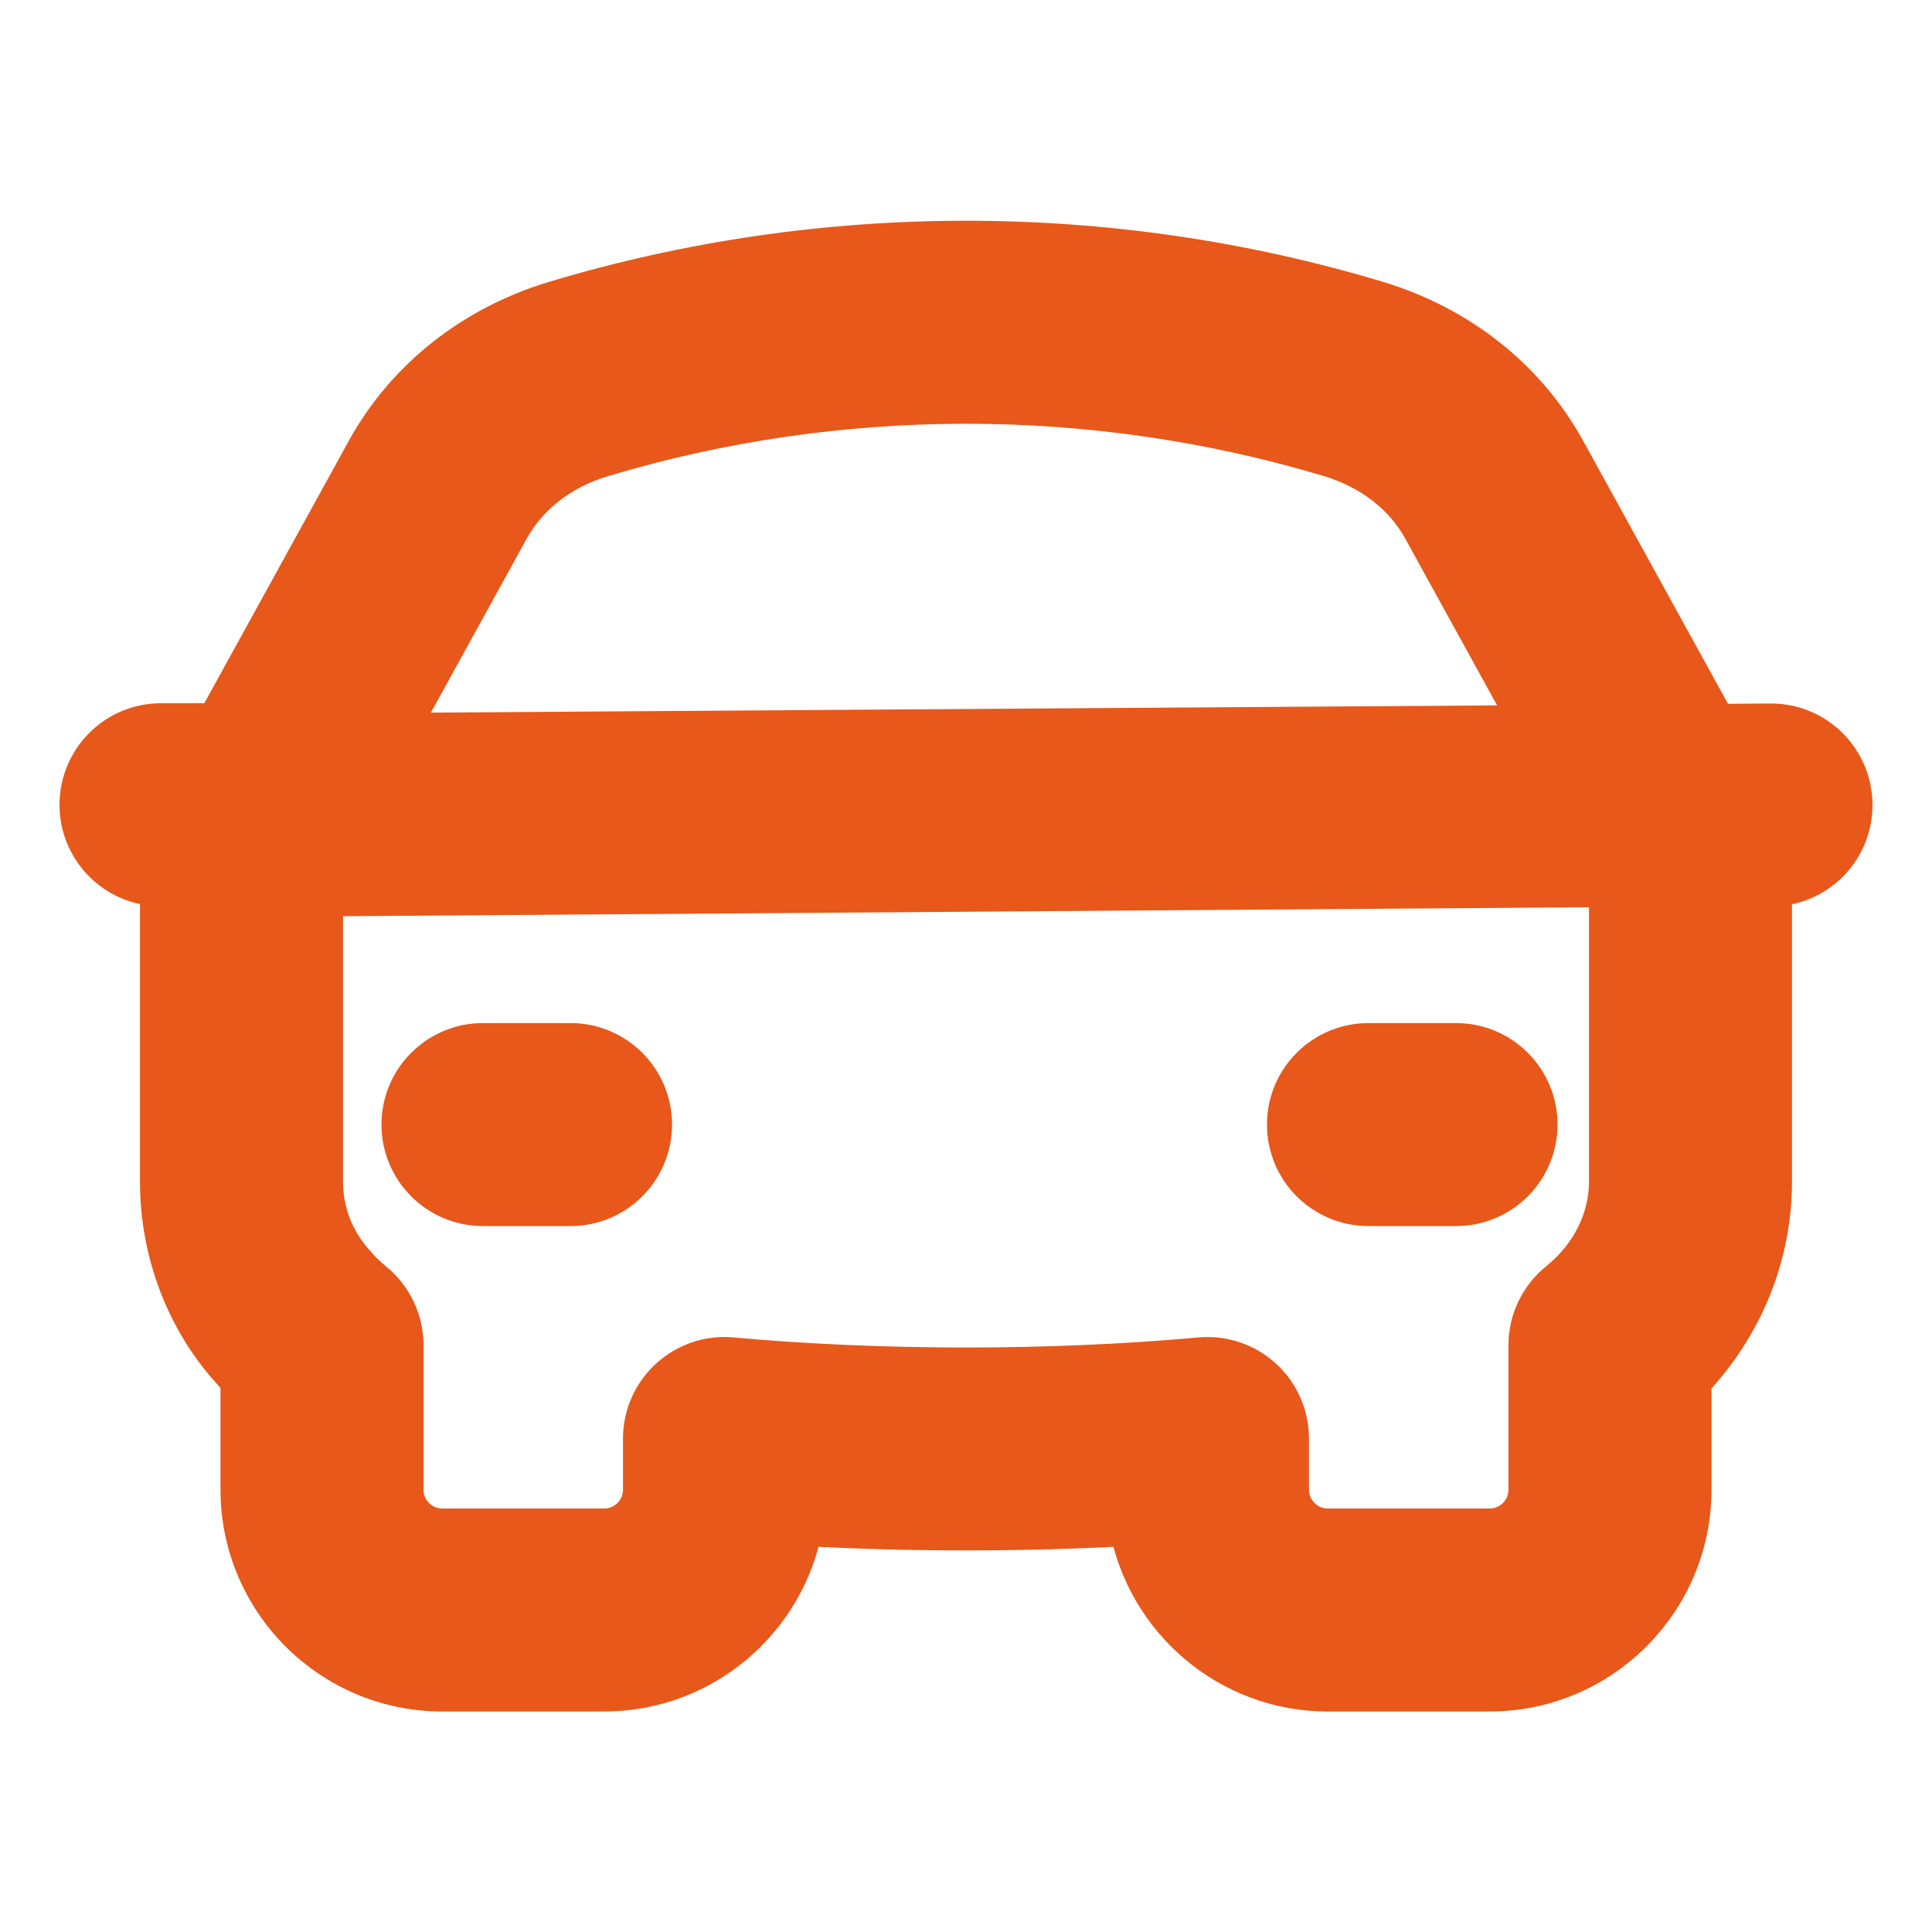
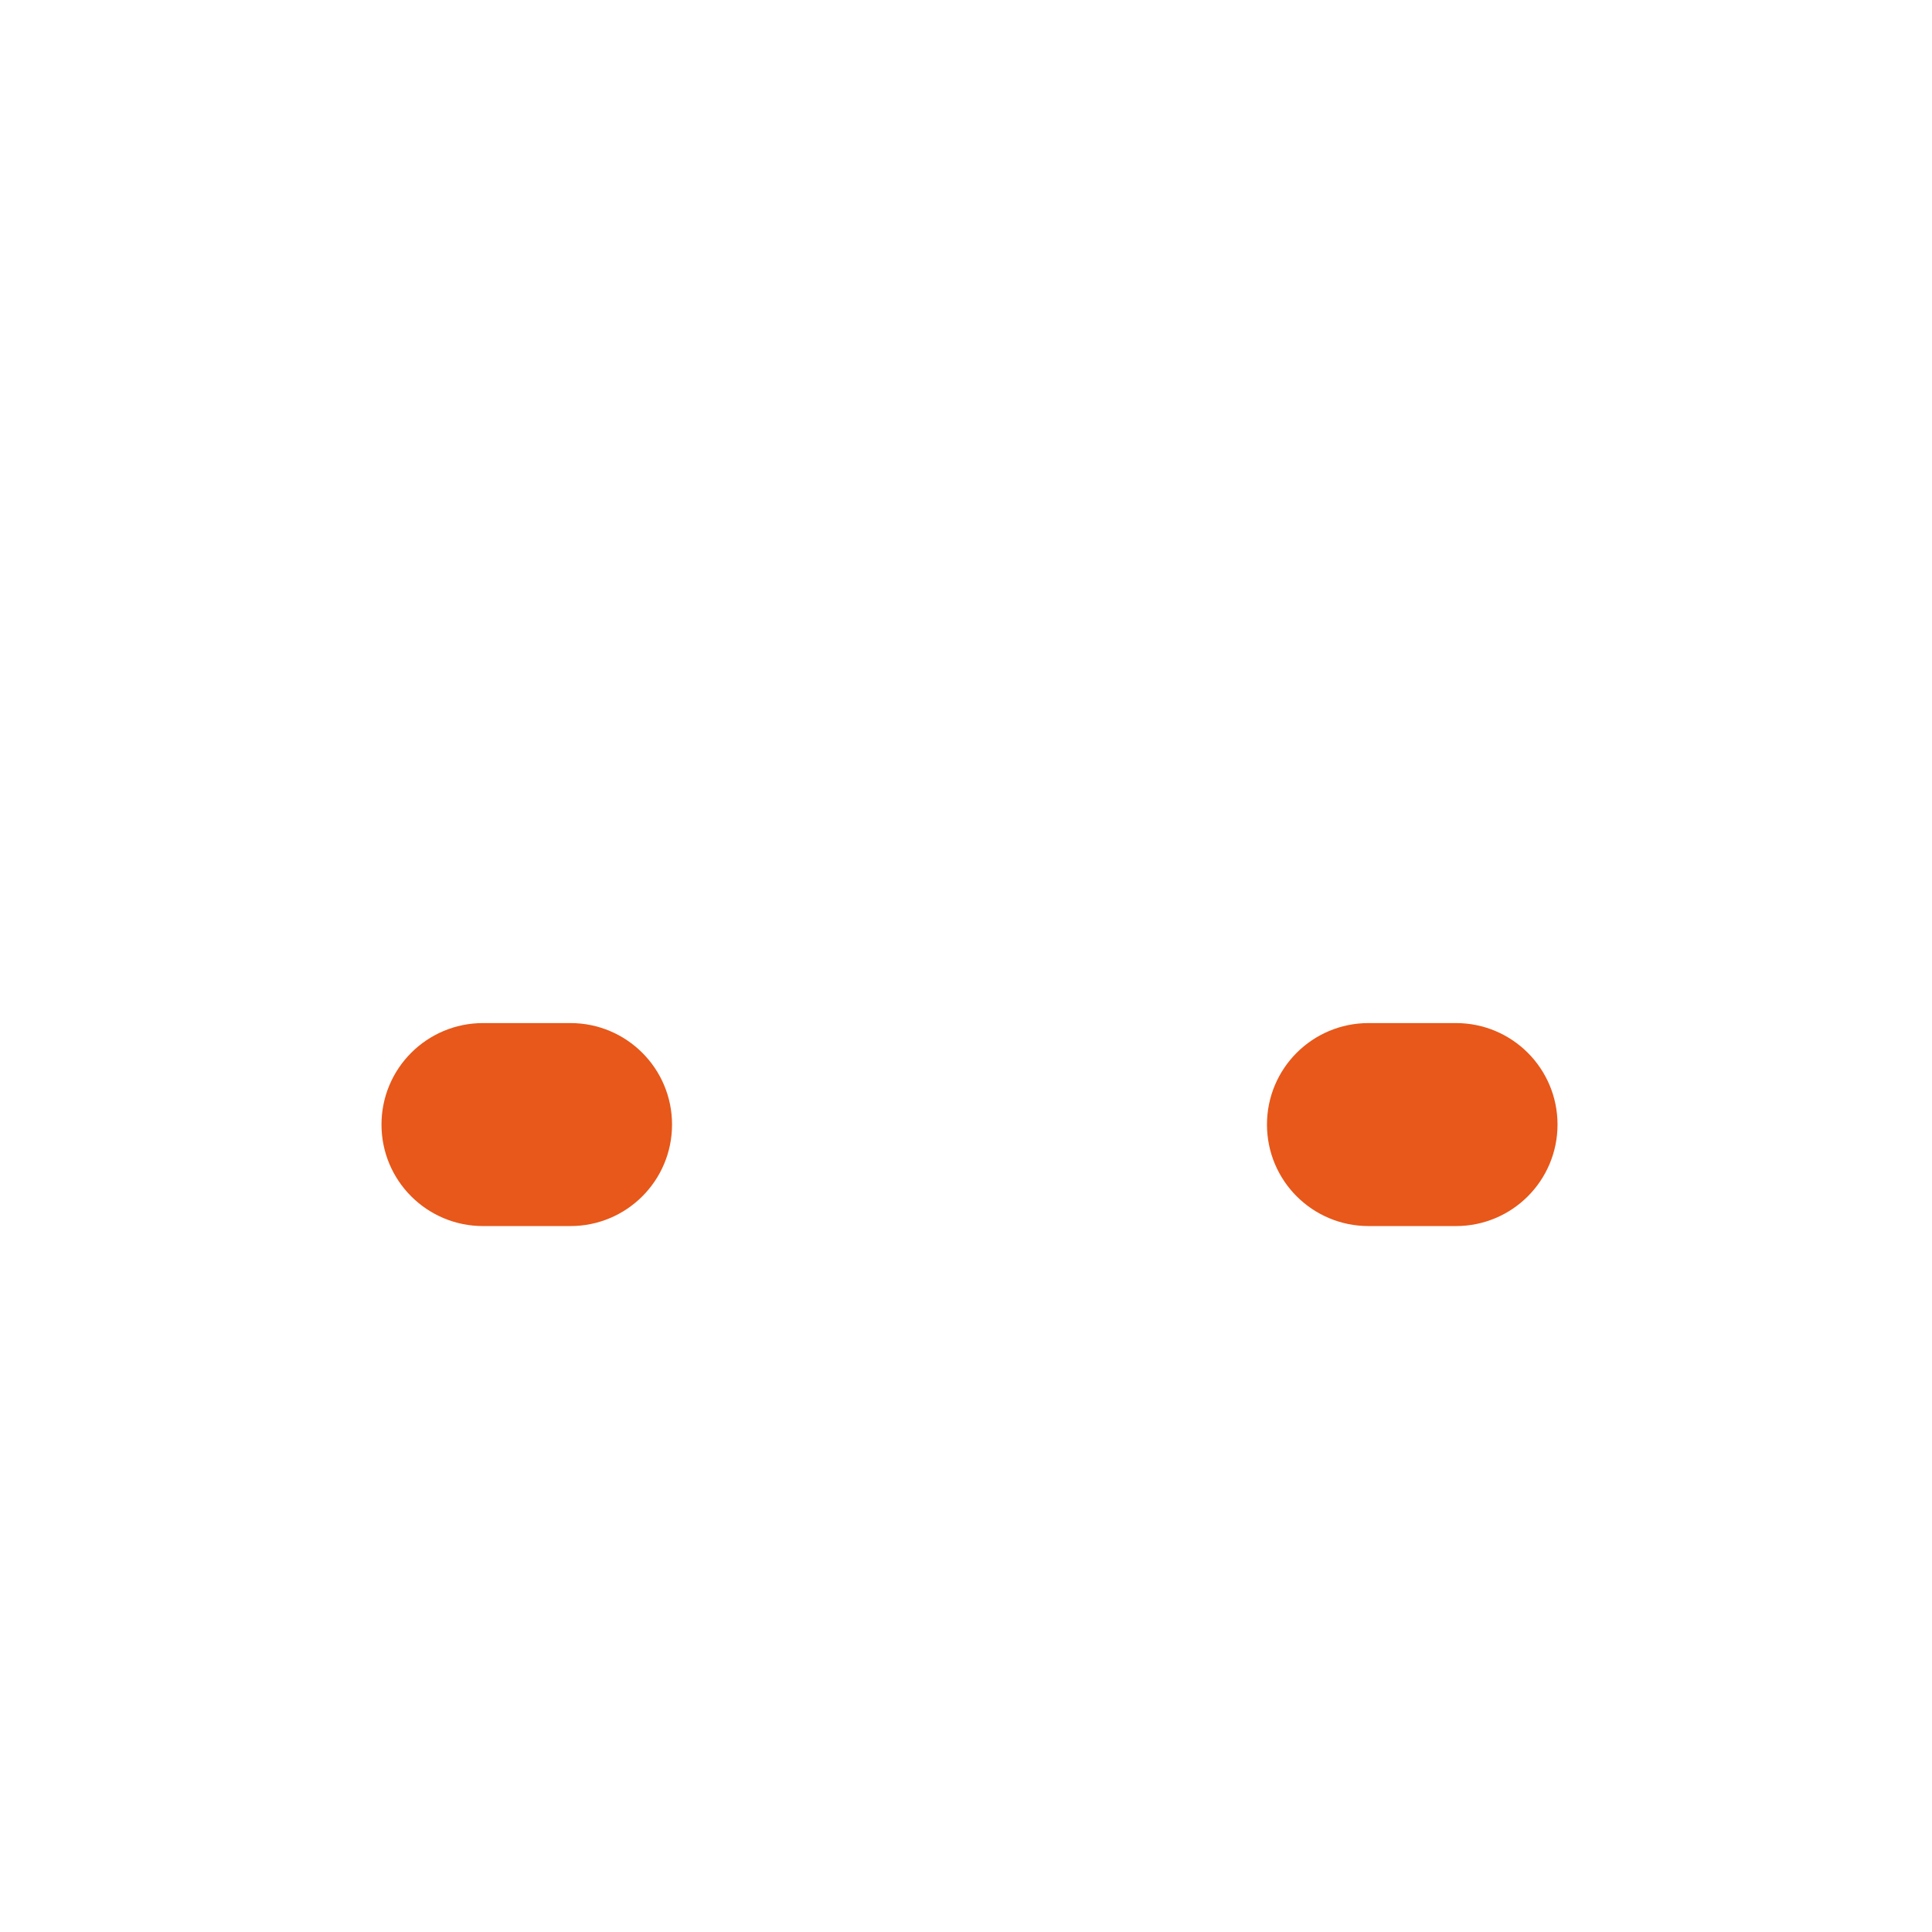
<svg xmlns="http://www.w3.org/2000/svg" width="46" height="46" viewBox="0 0 46 46" fill="none">
-   <path d="M42.166 17.25L40.848 17.259L37.25 10.725C36.315 9.035 34.733 7.781 32.79 7.191C26.433 5.278 19.57 5.276 13.206 7.193C11.267 7.781 9.684 9.035 8.747 10.729L5.16 17.244H3.833C2.775 17.244 1.917 18.102 1.917 19.161C1.917 20.221 2.775 21.078 3.833 21.078V28.136C3.833 29.823 4.46 31.44 5.54 32.619C5.607 32.699 5.677 32.778 5.75 32.857V35.468C5.75 38.105 7.895 40.25 10.531 40.25H14.385C16.735 40.25 18.695 38.545 19.093 36.308C21.642 36.45 24.358 36.45 26.907 36.308C27.305 38.545 29.265 40.25 31.614 40.25H35.468C38.105 40.25 40.25 38.105 40.25 35.468V32.862C41.478 31.571 42.166 29.894 42.166 28.136V21.083C43.225 21.083 44.083 20.226 44.083 19.167C44.083 18.107 43.225 17.25 42.166 17.25ZM12.104 12.582C12.553 11.77 13.34 11.158 14.314 10.864C19.954 9.164 26.05 9.166 31.682 10.862C32.66 11.158 33.447 11.77 33.894 12.578L36.488 17.289L9.41 17.473L12.104 12.582ZM37.131 30.536C36.679 30.899 36.416 31.447 36.416 32.027V35.468C36.416 35.992 35.992 36.417 35.468 36.417H31.614C31.091 36.417 30.666 35.992 30.666 35.468V34.251C30.666 33.712 30.44 33.199 30.043 32.836C29.689 32.512 29.226 32.334 28.75 32.334C28.693 32.334 28.636 32.336 28.579 32.342C25.015 32.664 20.985 32.664 17.421 32.342C16.89 32.289 16.354 32.475 15.957 32.836C15.56 33.199 15.333 33.712 15.333 34.251V35.468C15.333 35.992 14.908 36.417 14.385 36.417H10.531C10.008 36.417 9.583 35.992 9.583 35.468V32.027C9.583 31.457 9.329 30.916 8.89 30.552C8.75 30.436 8.606 30.311 8.43 30.103C7.938 29.562 7.667 28.864 7.667 28.136V21.318L38.333 21.097V28.136C38.333 29.044 37.894 29.918 37.131 30.536Z" fill="#E7581A" stroke="#E7581A" />
  <path d="M13.584 24.859H11.5C10.441 24.859 9.583 25.716 9.583 26.775C9.583 27.835 10.441 28.692 11.5 28.692H13.584C14.642 28.692 15.501 27.835 15.501 26.775C15.501 25.716 14.642 24.859 13.584 24.859ZM34.667 24.859H32.583C31.524 24.859 30.666 25.716 30.666 26.775C30.666 27.835 31.524 28.692 32.583 28.692H34.667C35.726 28.692 36.584 27.835 36.584 26.775C36.584 25.716 35.726 24.859 34.667 24.859Z" fill="#E7581A" stroke="#E7581A" />
</svg>